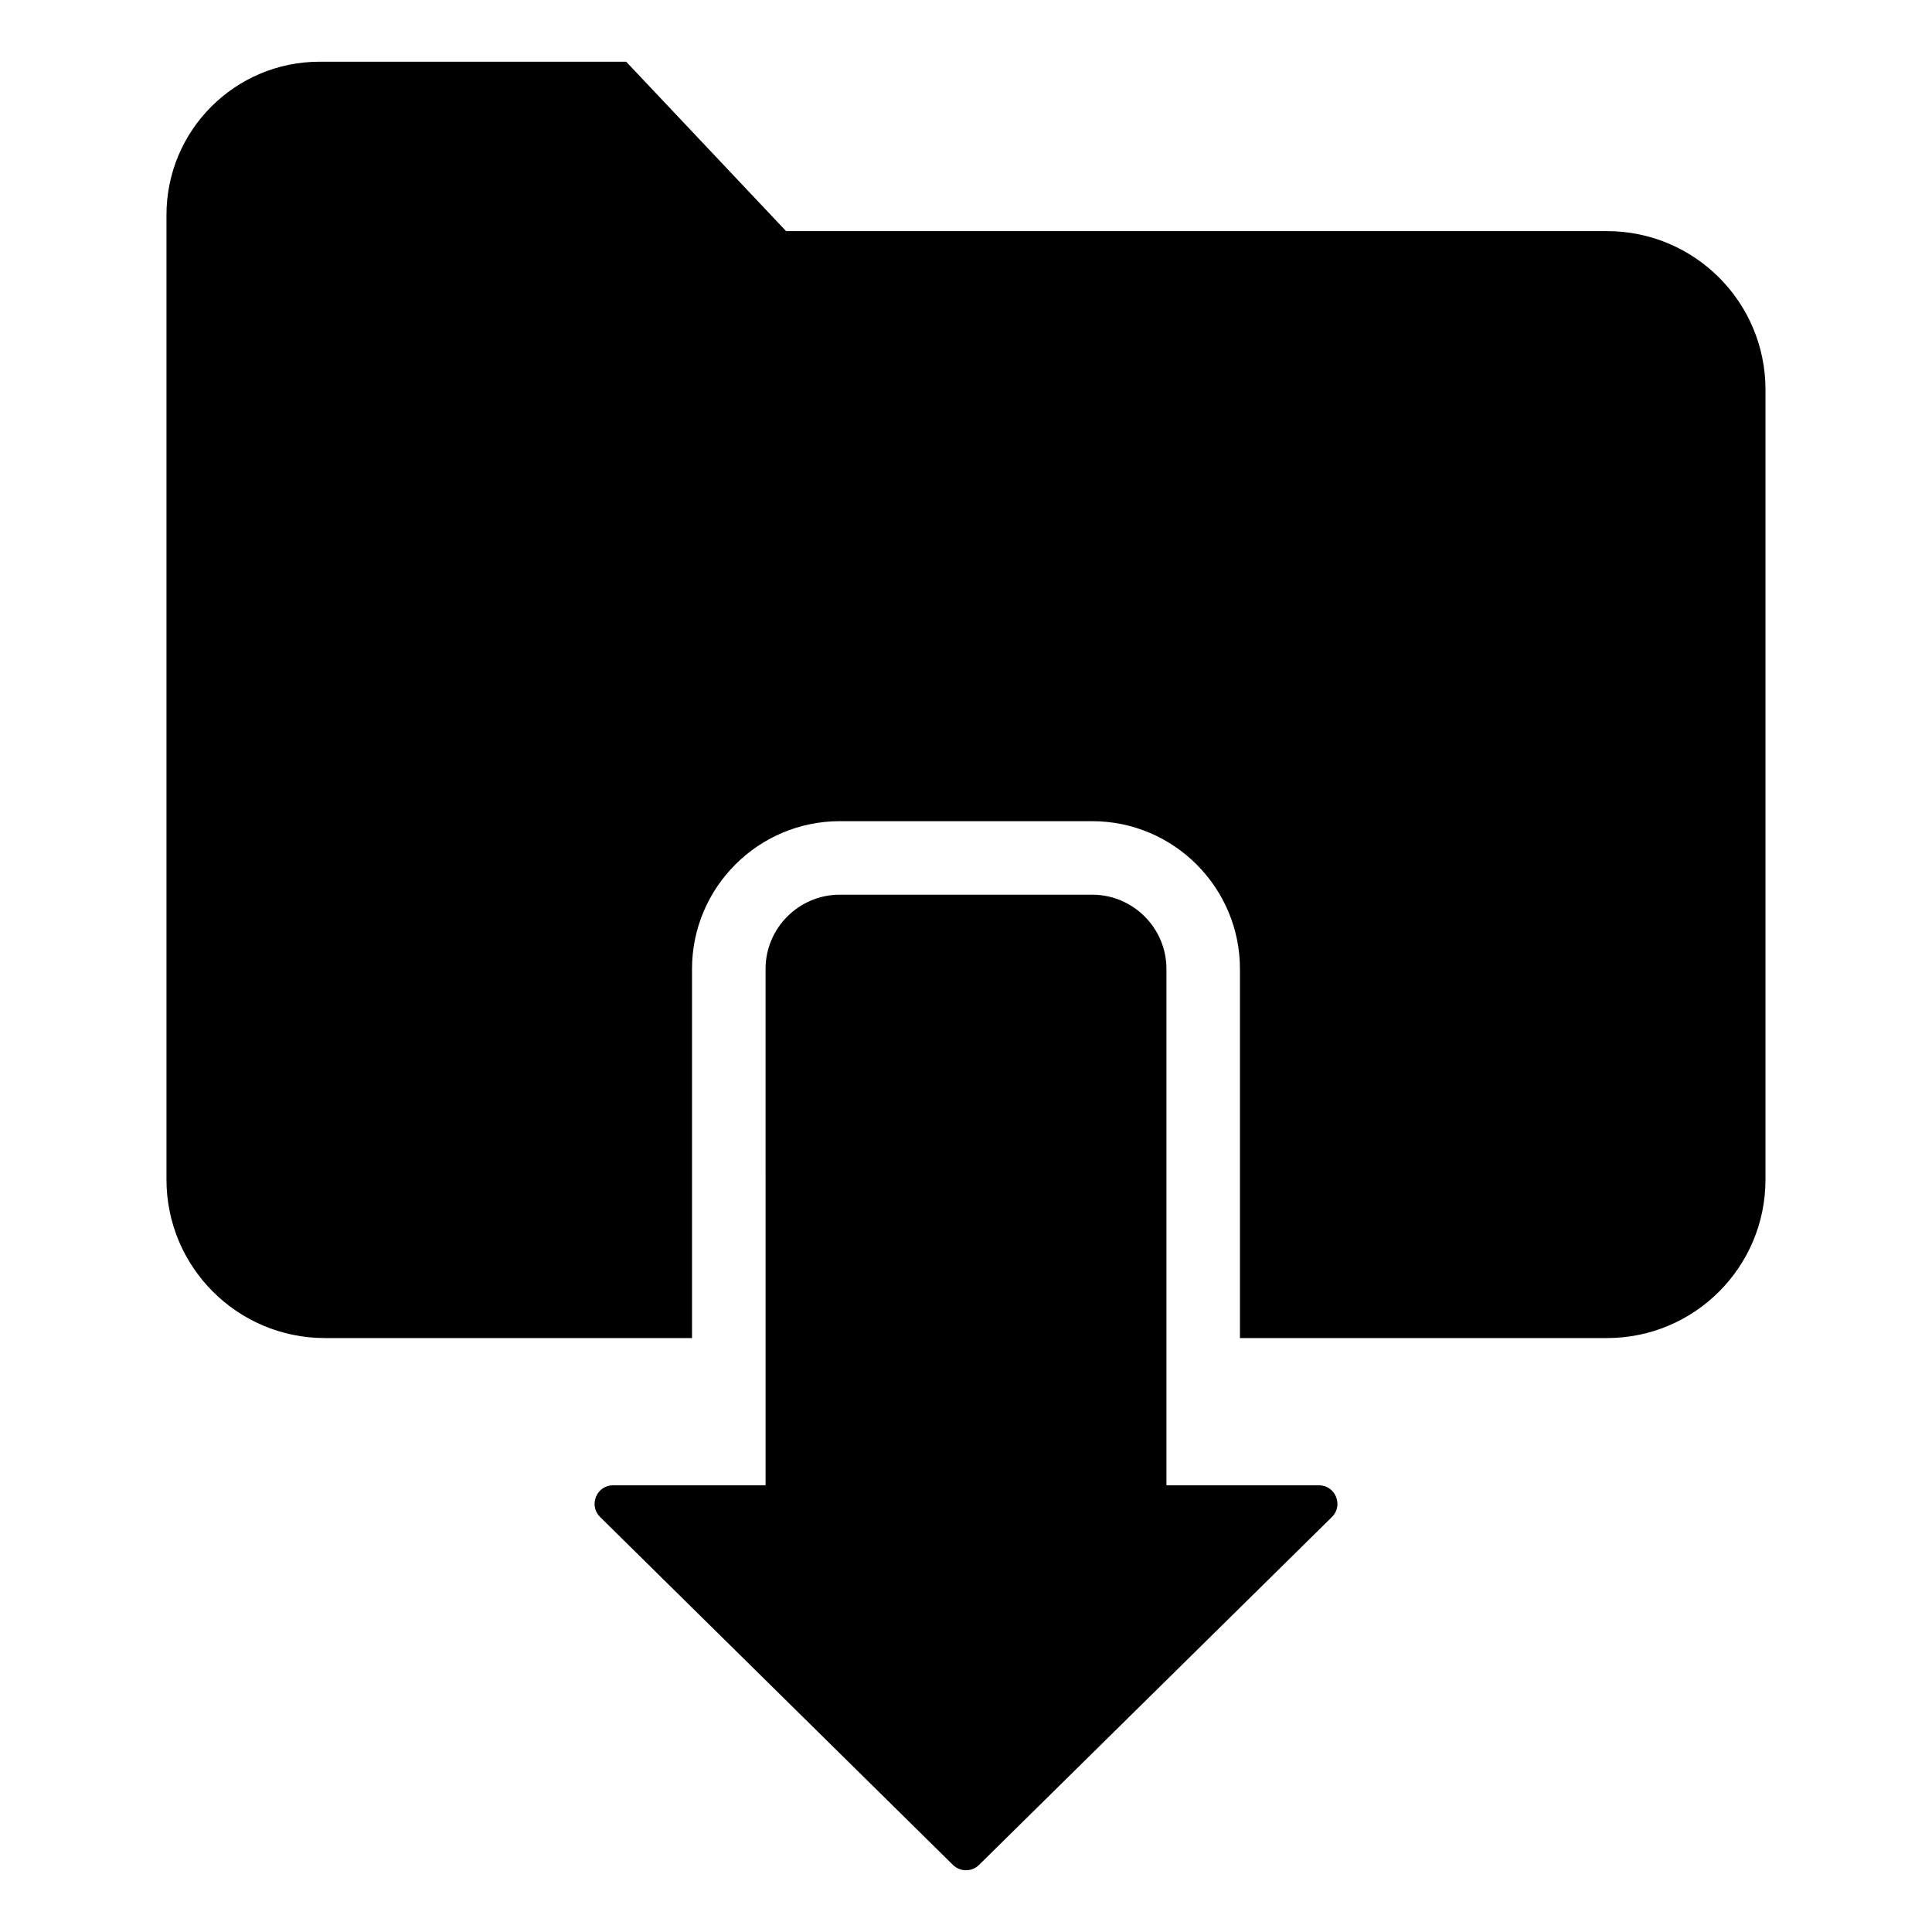
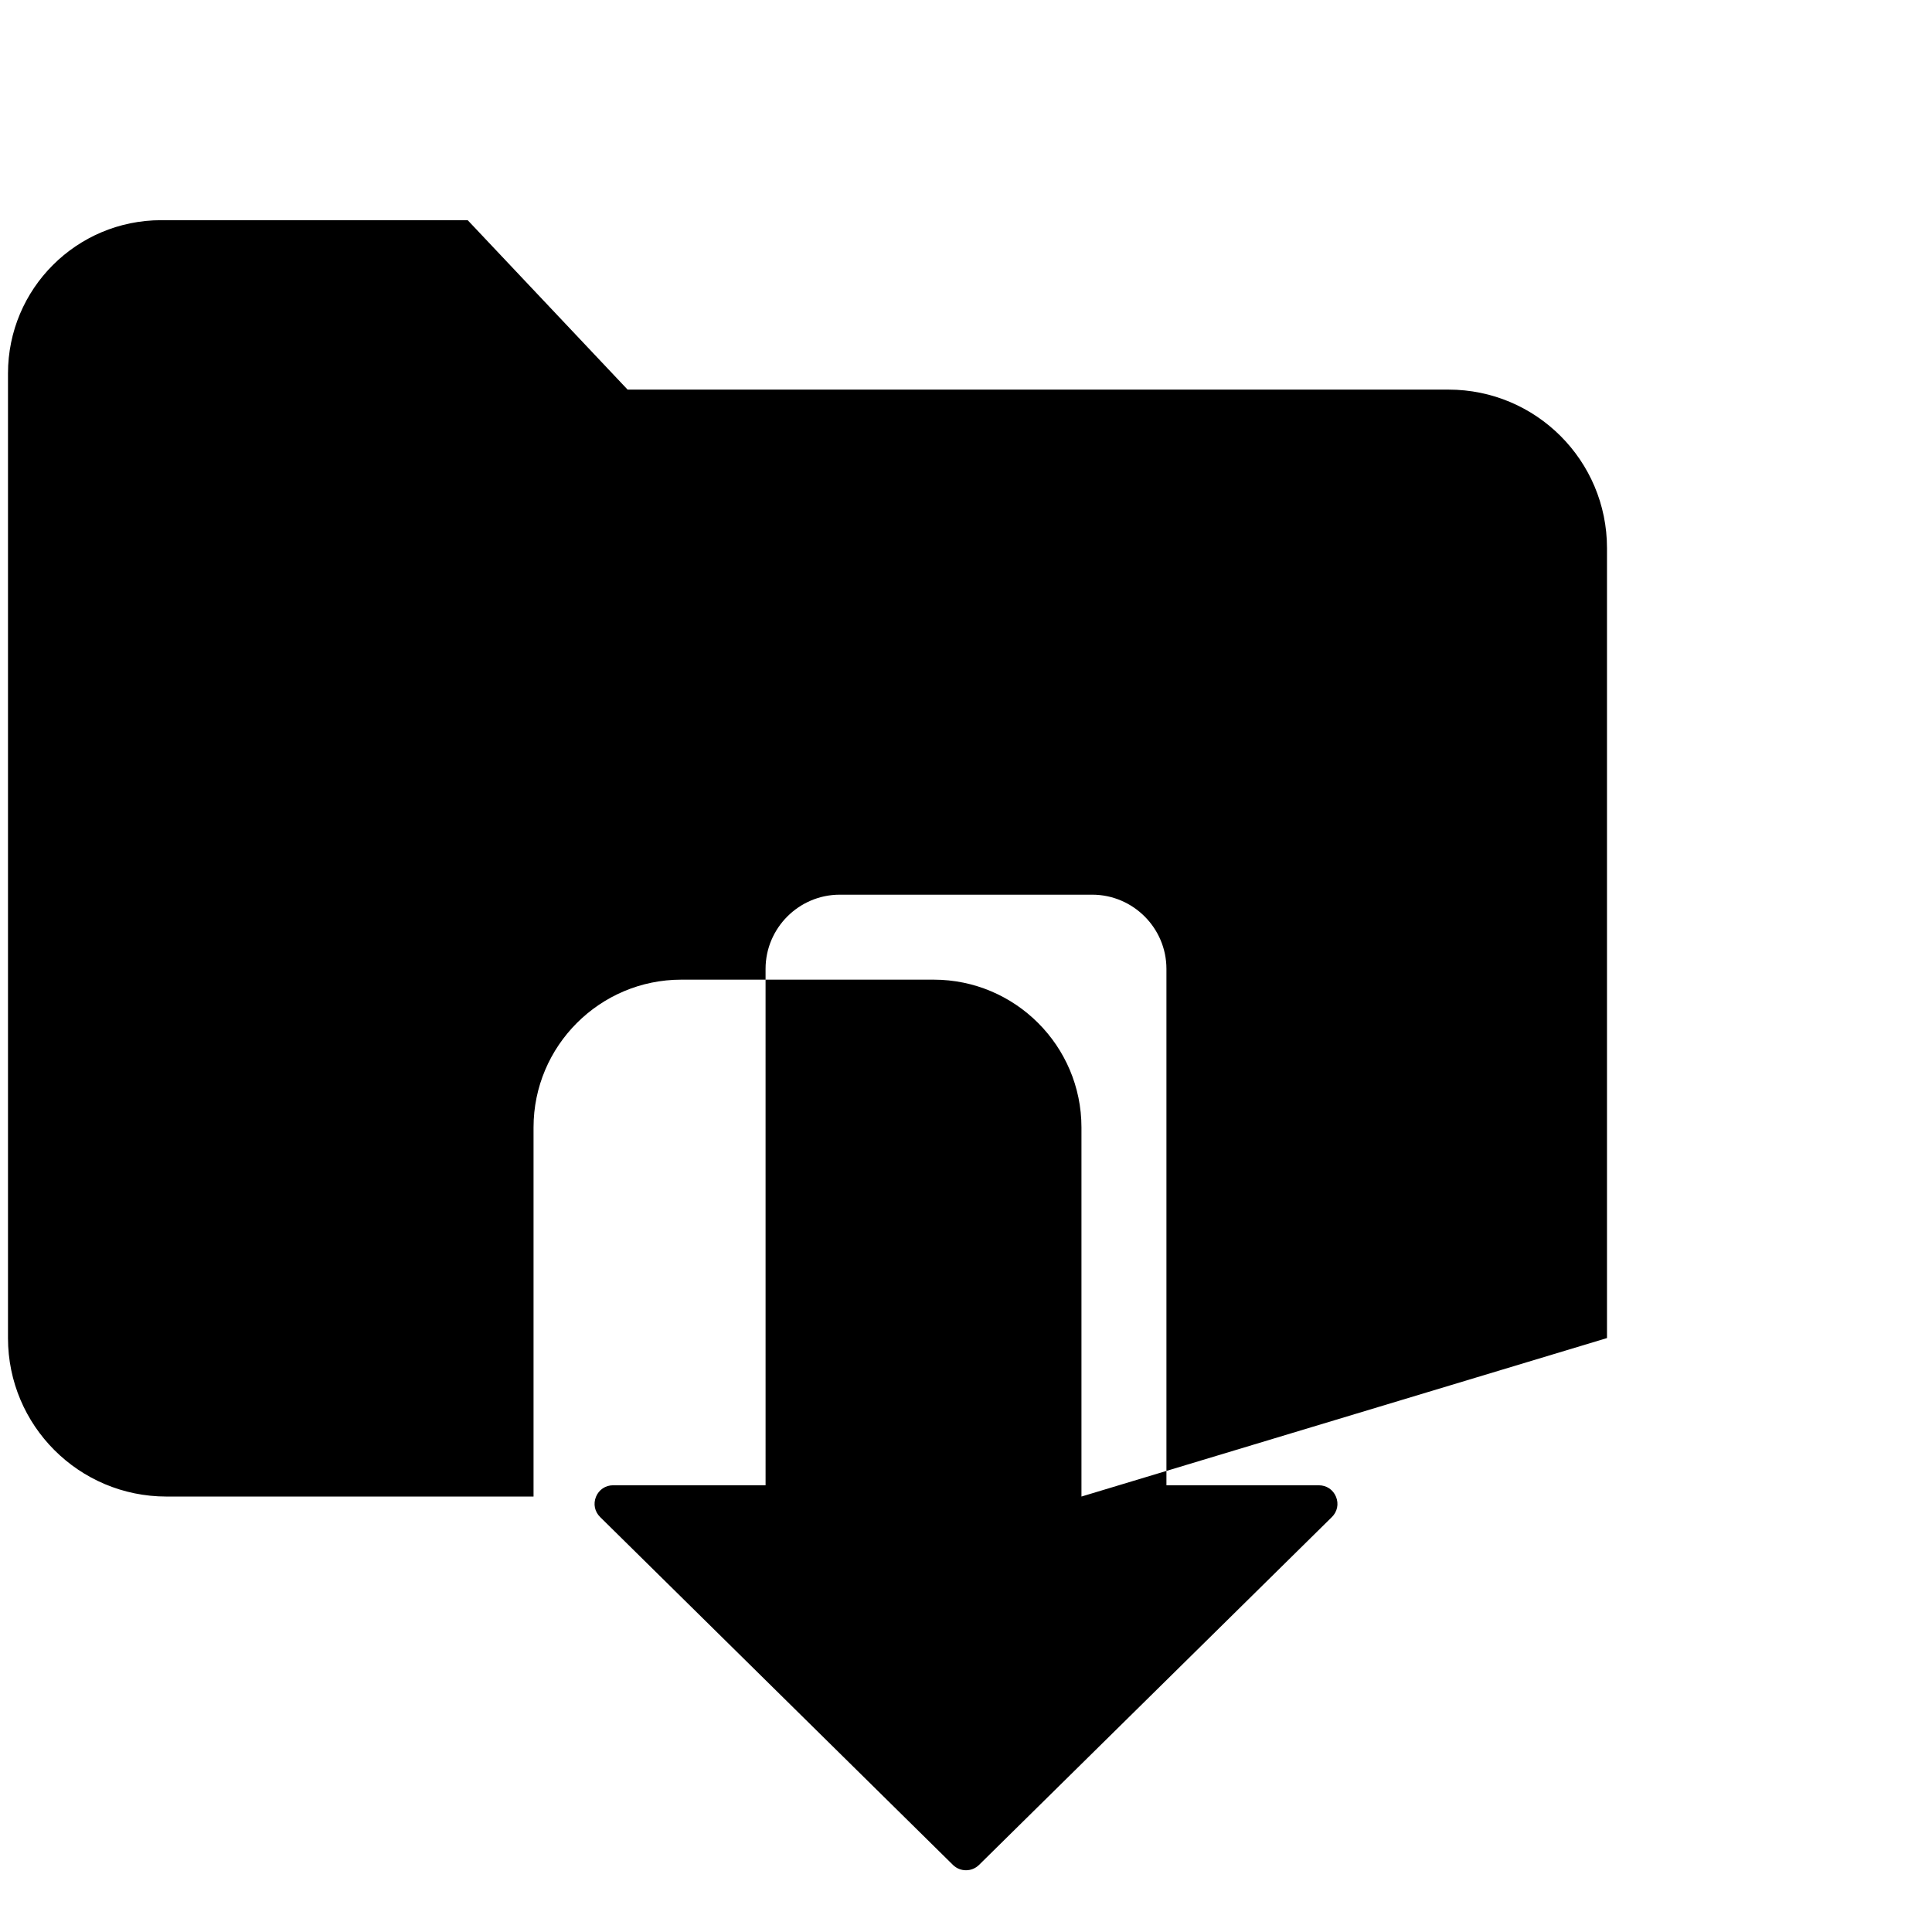
<svg xmlns="http://www.w3.org/2000/svg" fill="#000000" width="800px" height="800px" version="1.1" viewBox="144 144 512 512">
-   <path d="m366.55 381.1h66.891c10.836 0 19.676 8.836 19.676 19.676v136.84h40.391c2.035 0 3.777 1.164 4.551 3.051 0.77 1.883 0.352 3.938-1.098 5.367l-93.512 92.191c-1.91 1.883-4.996 1.883-6.906 0l-93.504-92.195c-1.449-1.434-1.867-3.484-1.098-5.367 0.77-1.883 2.516-3.051 4.551-3.051h40.391l-0.004-136.84c0-10.832 8.84-19.672 19.672-19.672zm203.32 117.5c23.195 0 42-18.805 42-42v-209.35c0-23.195-18.805-42-42-42h-217.55l-42.379-44.898h-81.215c-22.43 0-40.609 18.184-40.609 40.609v255.64c0 23.195 18.805 42 42 42h97.277v-97.824c0-21.586 17.57-39.156 39.156-39.156h66.891c21.59 0 39.156 17.566 39.156 39.156v97.824z" fill-rule="evenodd" />
+   <path d="m366.55 381.1h66.891c10.836 0 19.676 8.836 19.676 19.676v136.84h40.391c2.035 0 3.777 1.164 4.551 3.051 0.77 1.883 0.352 3.938-1.098 5.367l-93.512 92.191c-1.91 1.883-4.996 1.883-6.906 0l-93.504-92.195c-1.449-1.434-1.867-3.484-1.098-5.367 0.77-1.883 2.516-3.051 4.551-3.051h40.391l-0.004-136.84c0-10.832 8.84-19.672 19.672-19.672zm203.32 117.5v-209.35c0-23.195-18.805-42-42-42h-217.55l-42.379-44.898h-81.215c-22.43 0-40.609 18.184-40.609 40.609v255.64c0 23.195 18.805 42 42 42h97.277v-97.824c0-21.586 17.57-39.156 39.156-39.156h66.891c21.59 0 39.156 17.566 39.156 39.156v97.824z" fill-rule="evenodd" />
</svg>